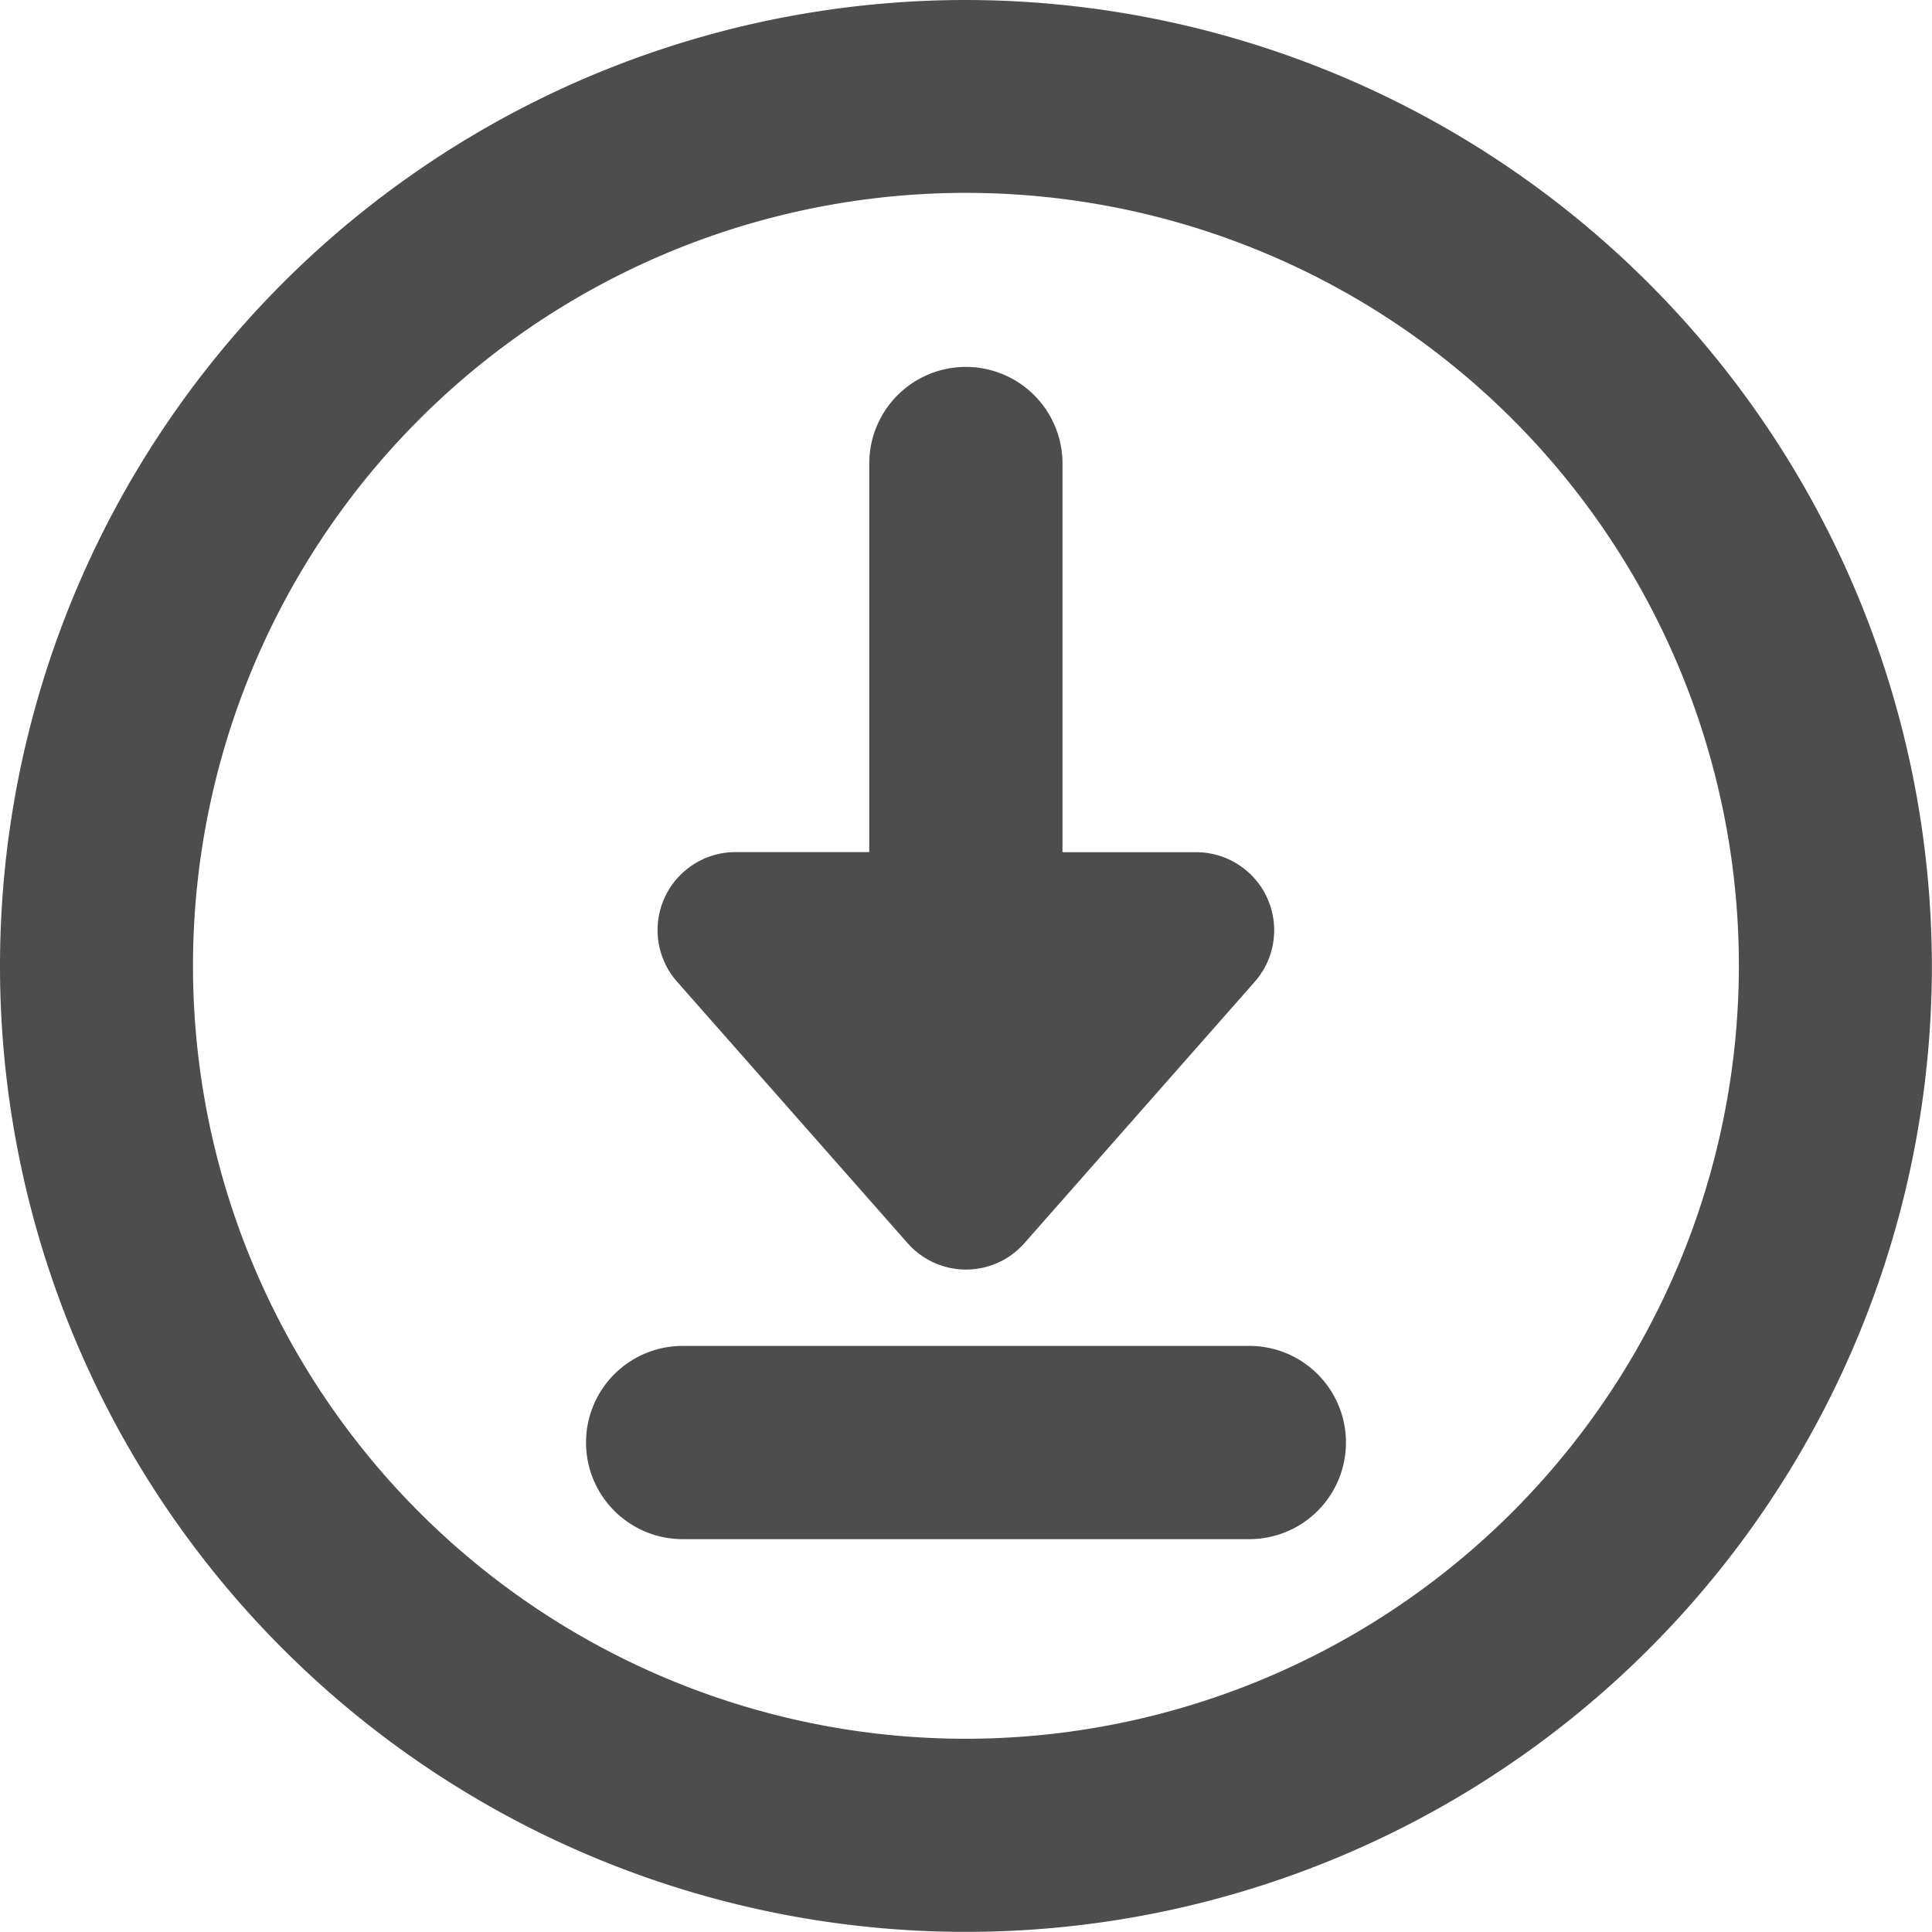
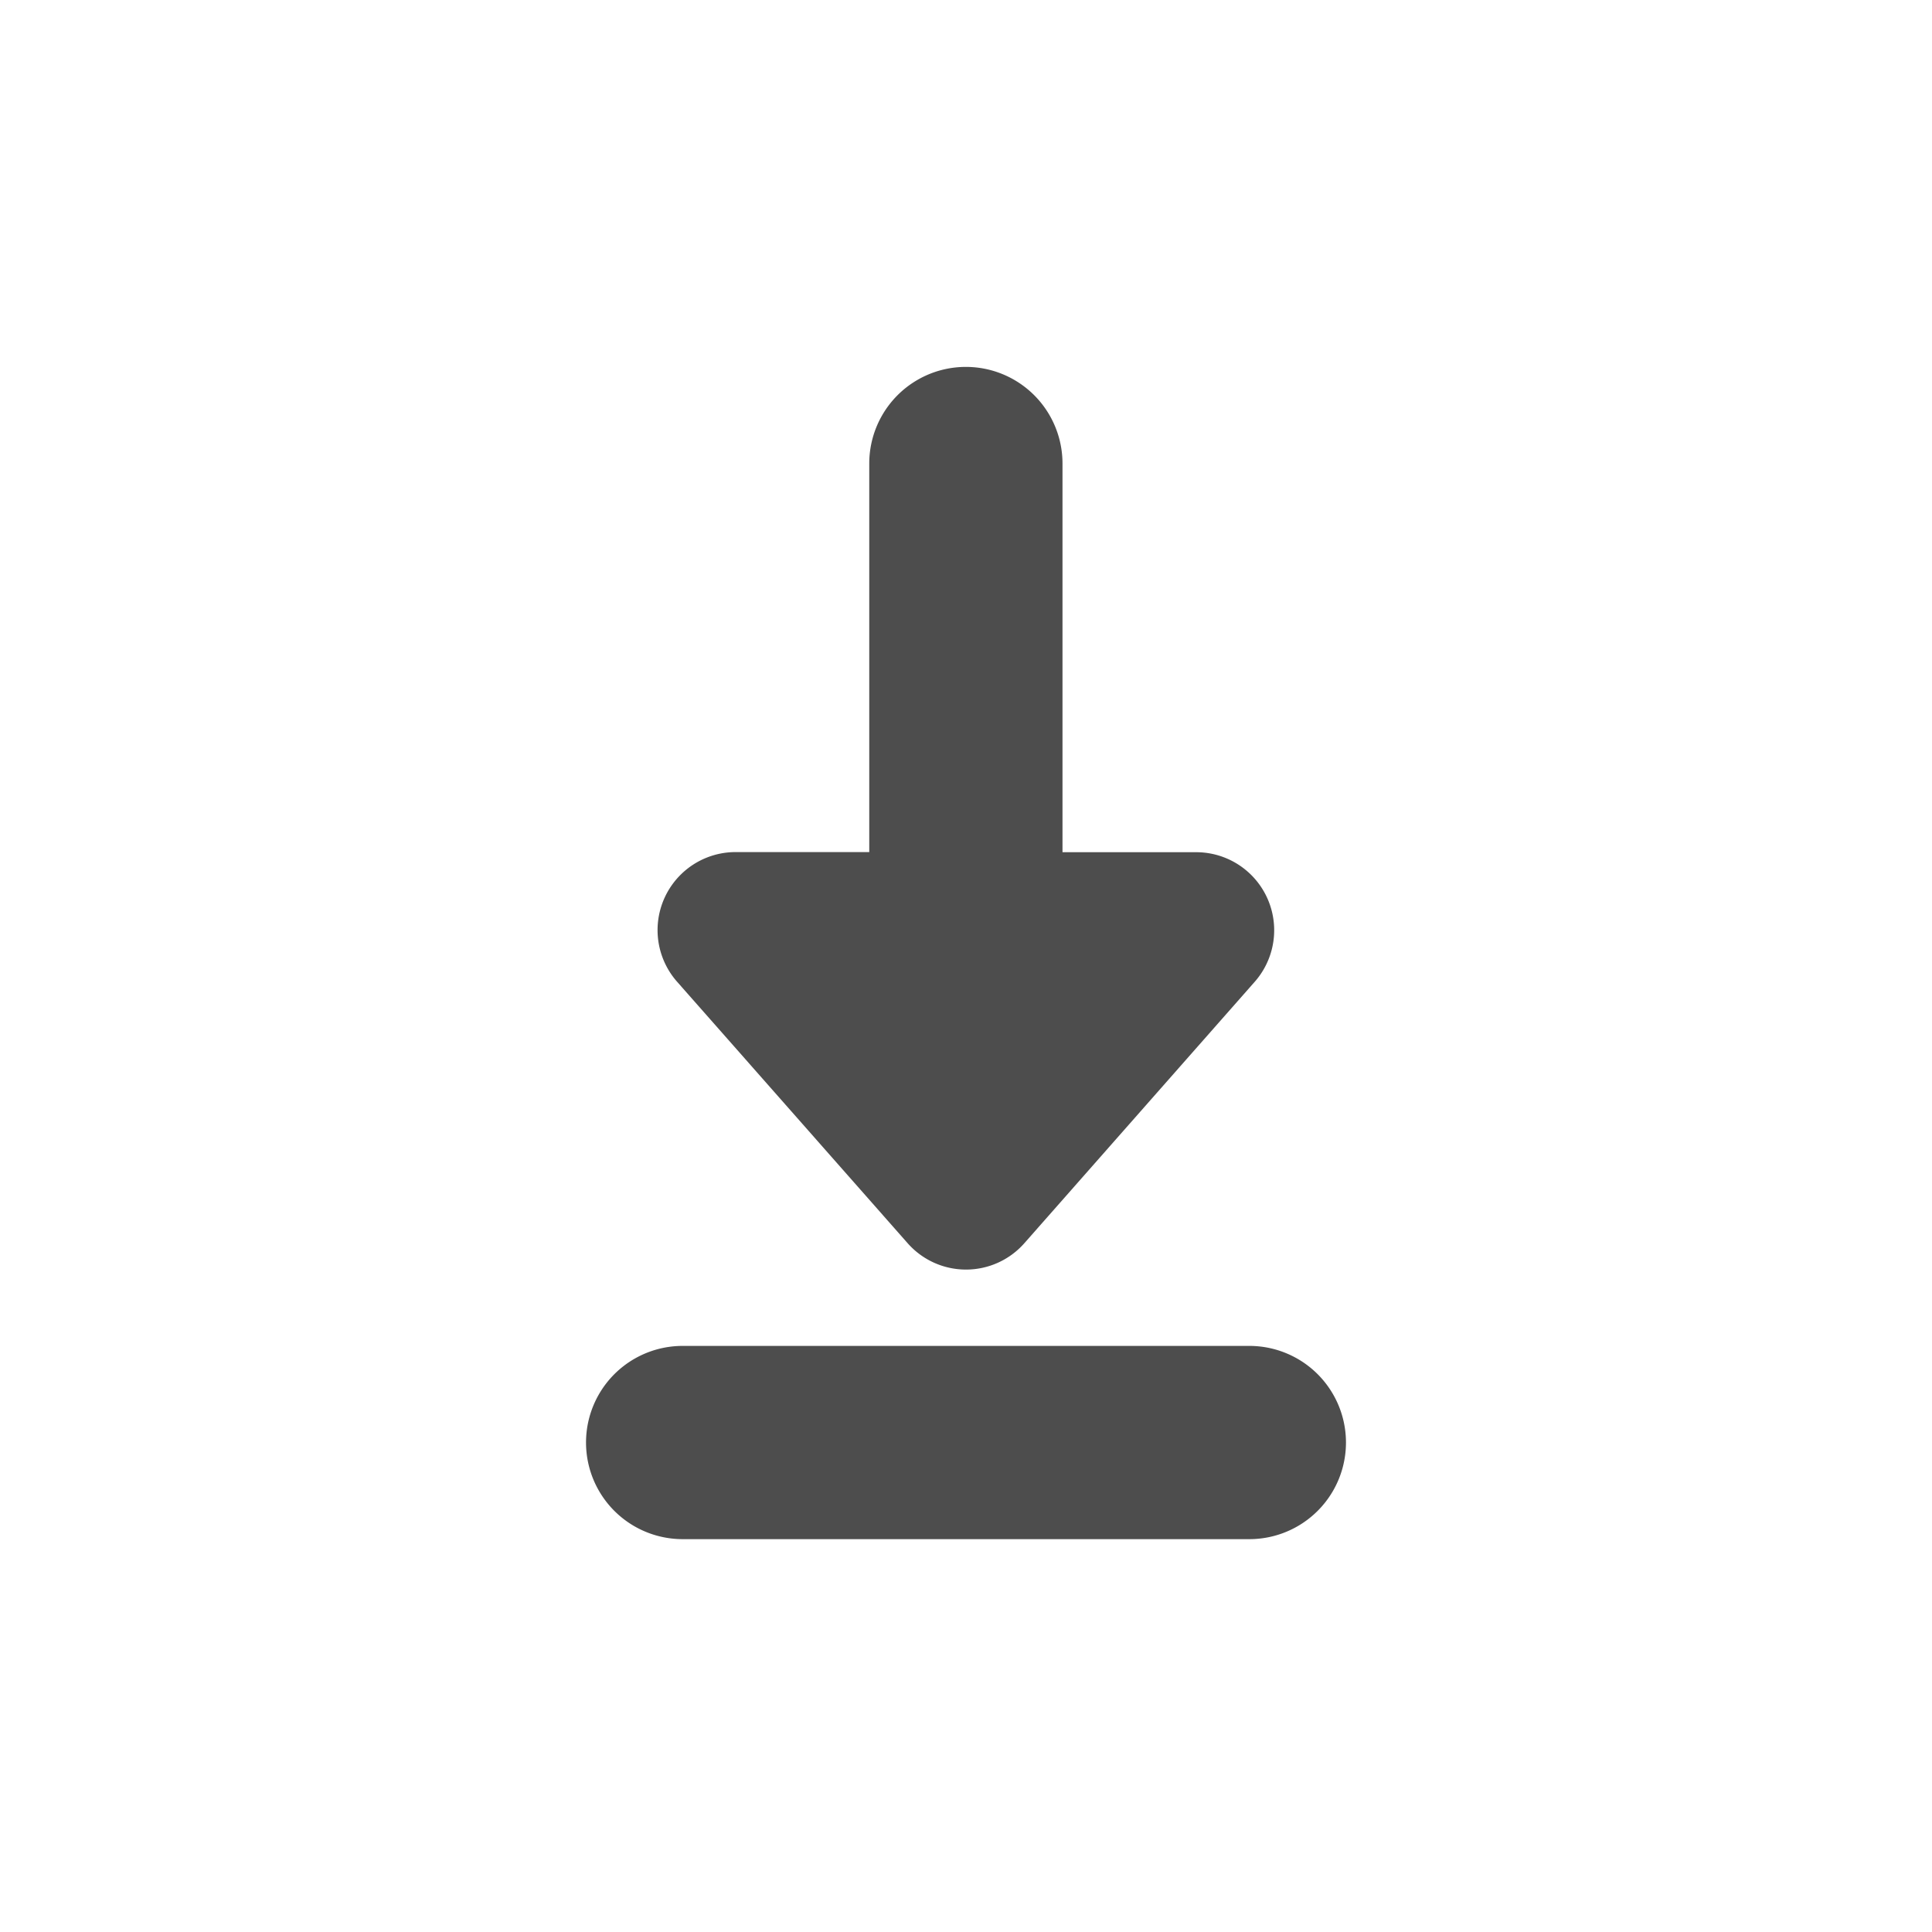
<svg xmlns="http://www.w3.org/2000/svg" id="cs_icon4" width="15.747" height="15.747" viewBox="0 0 15.747 15.747">
  <g id="组_103" data-name="组 103">
-     <path id="路径_156" data-name="路径 156" d="M7.873,0a7.873,7.873,0,1,0,7.873,7.873A7.882,7.882,0,0,0,7.873,0Zm0,14.172a6.3,6.3,0,1,1,6.3-6.3A6.306,6.306,0,0,1,7.873,14.172Z" fill="#4d4d4d" />
    <path id="路径_157" data-name="路径 157" d="M50.906,104.5H46.287a.787.787,0,0,0,0,1.575h4.619a.787.787,0,1,0,0-1.575Z" transform="translate(-40.723 -93.53)" fill="#4d4d4d" />
    <path id="路径_158" data-name="路径 158" d="M53.091,35.631a.634.634,0,0,0,.953,0l1.877-2.13a.636.636,0,0,0-.477-1.056h-1.09V29.277a.787.787,0,1,0-1.575,0v3.167h-1.09a.636.636,0,0,0-.477,1.056Z" transform="translate(-45.694 -25.499)" fill="#4d4d4d" />
  </g>
</svg>